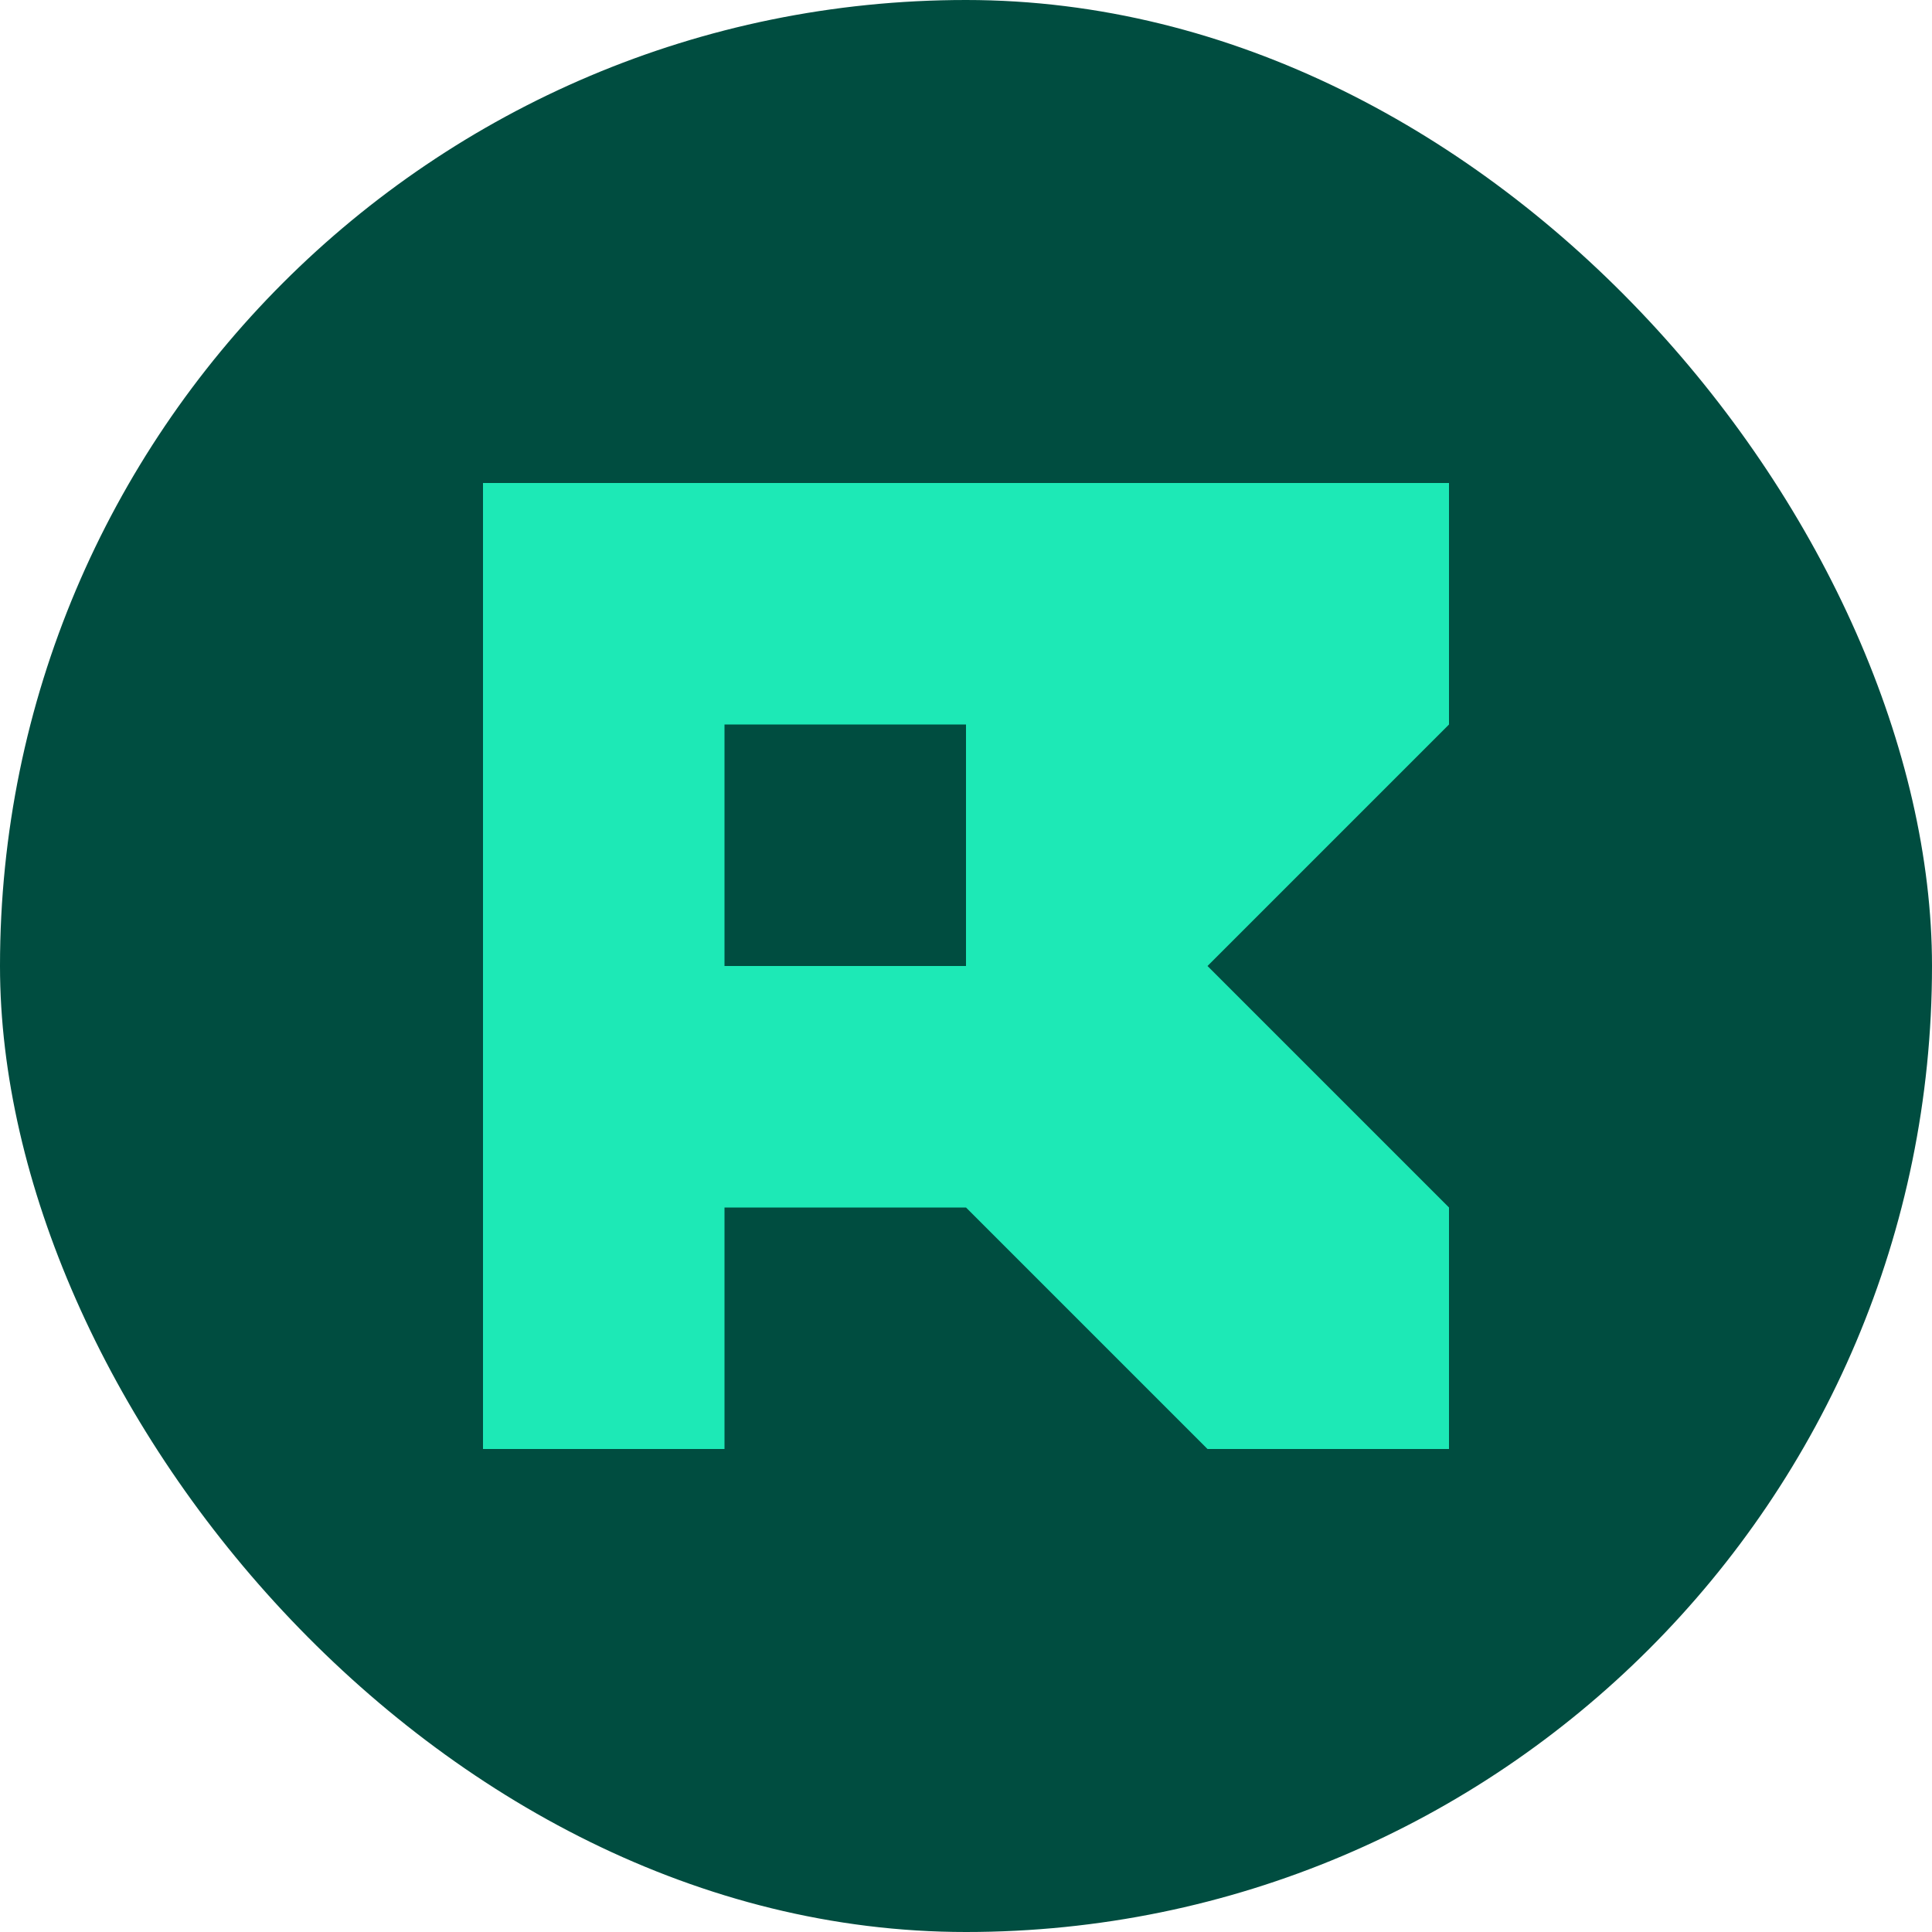
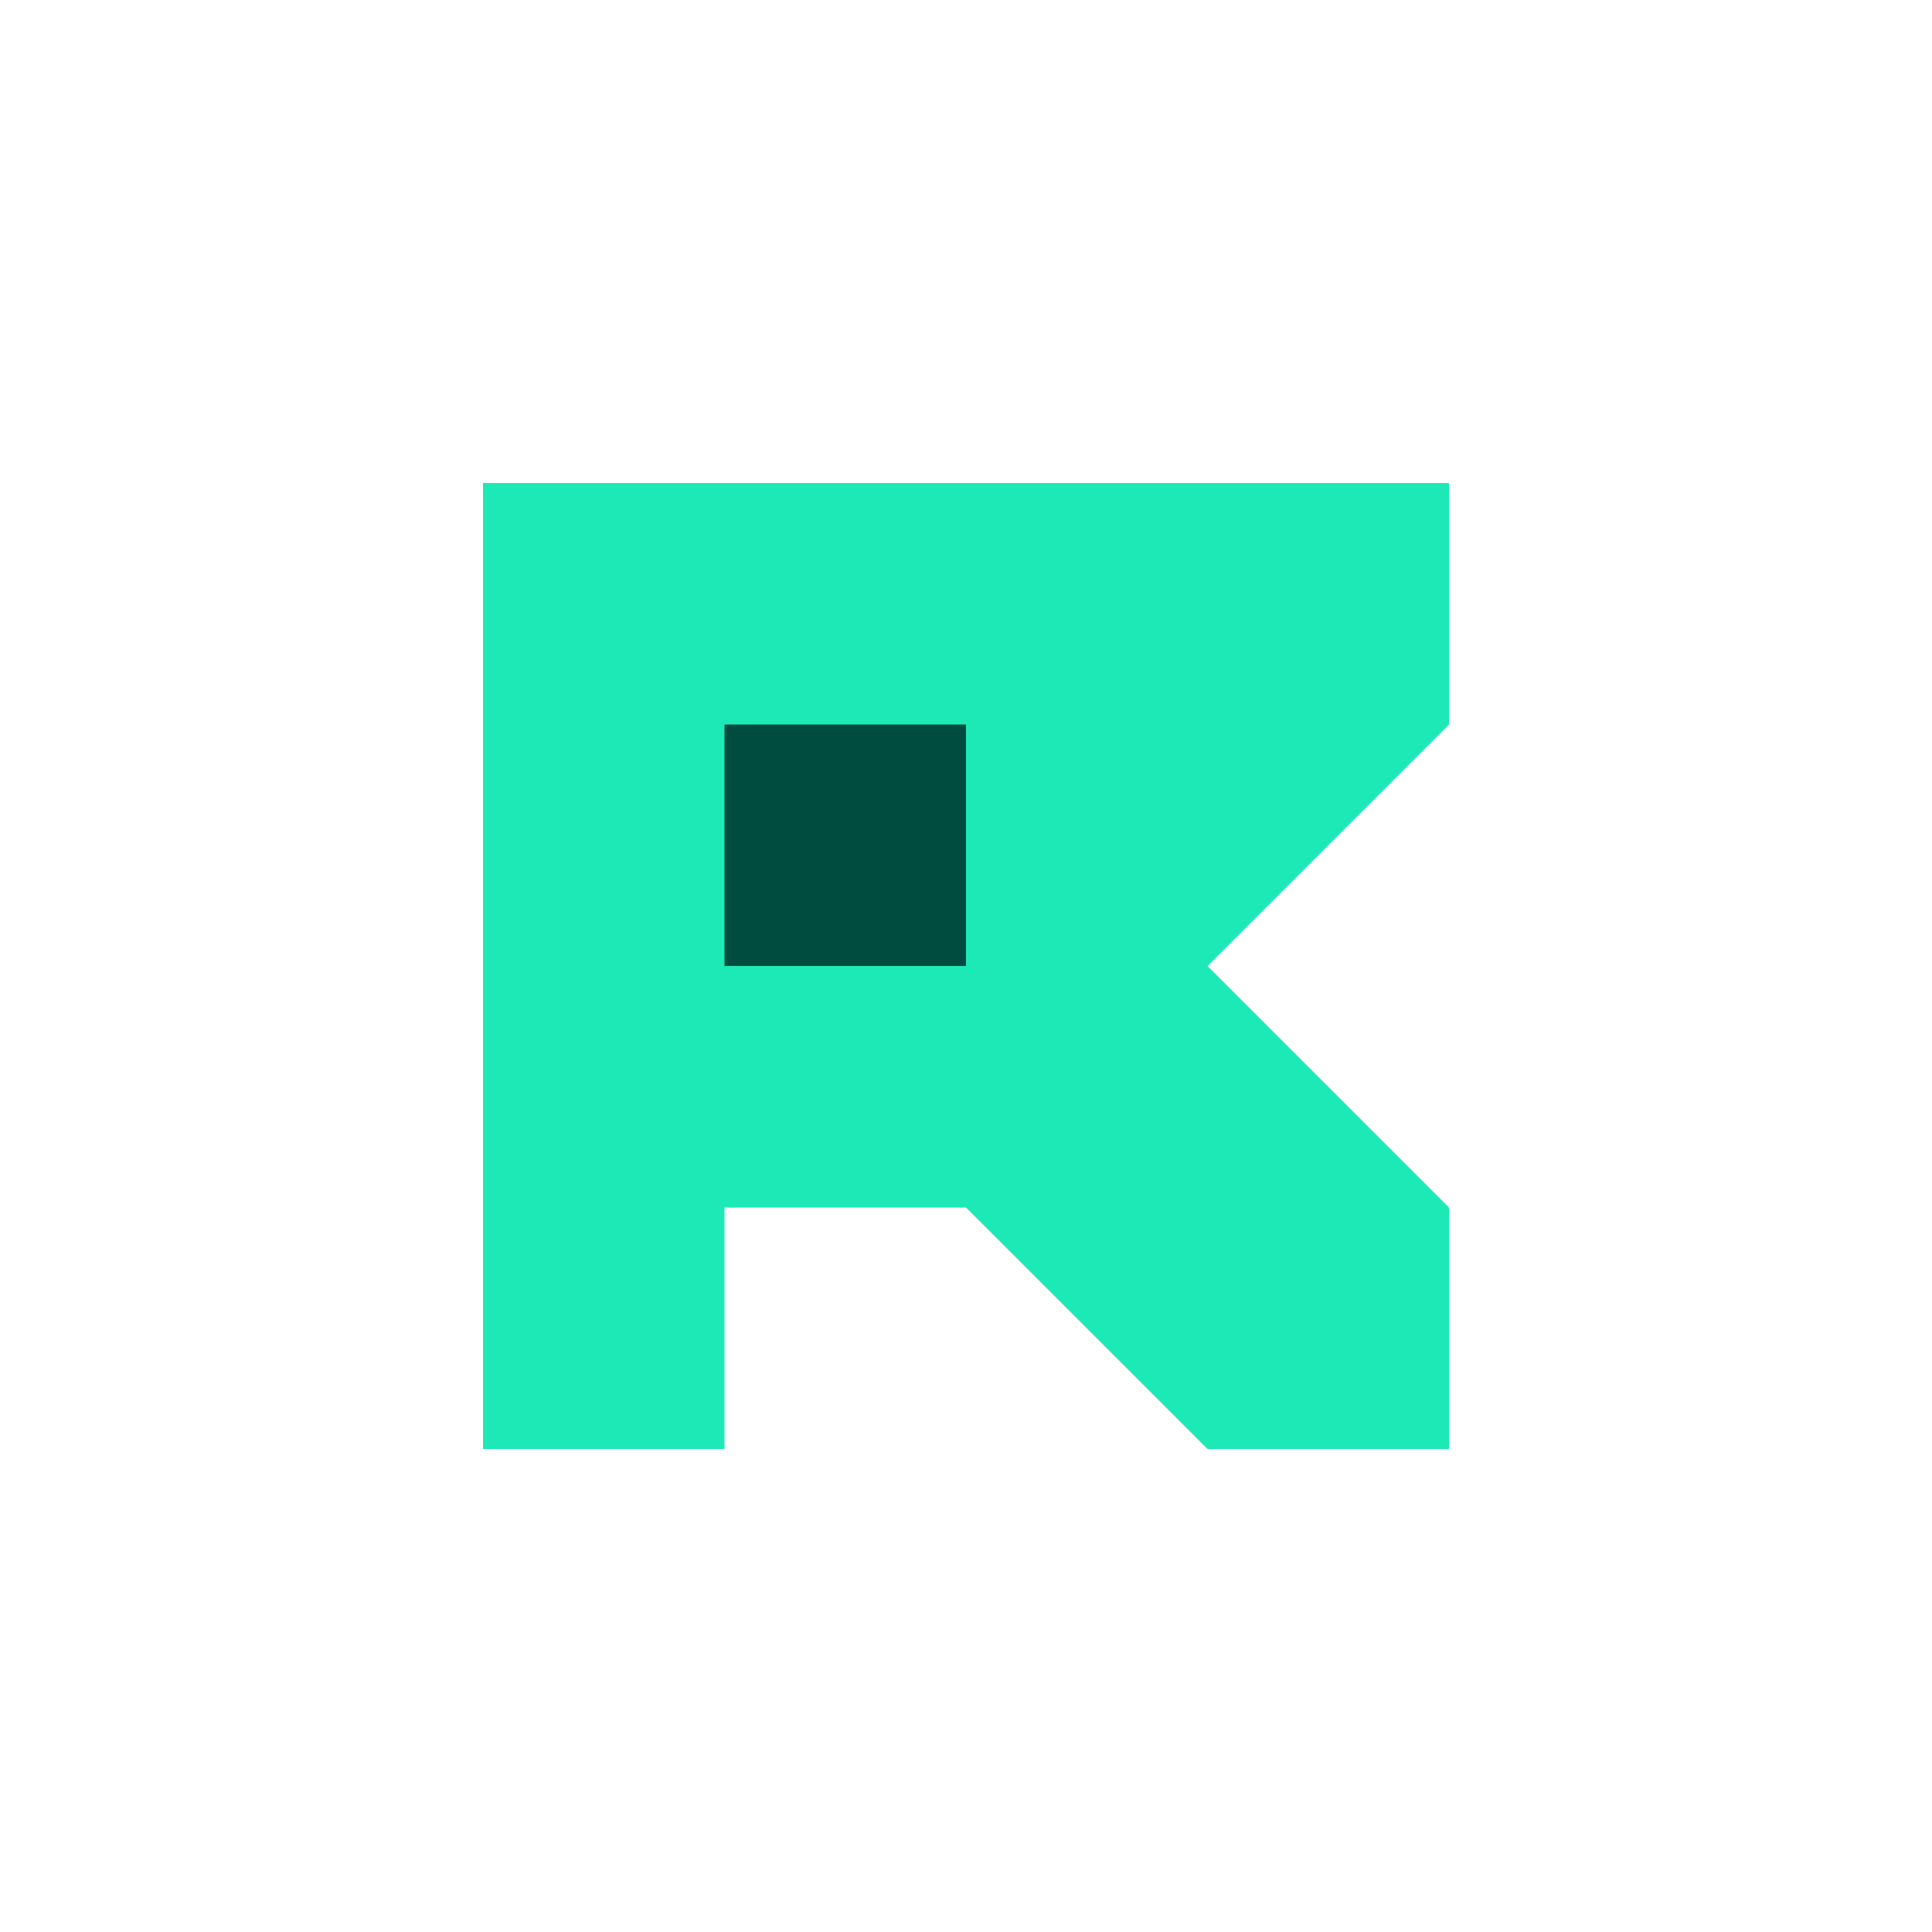
<svg xmlns="http://www.w3.org/2000/svg" width="32" height="32" viewBox="0 0 32 32" fill="none">
-   <rect width="32" height="32" rx="16" fill="#004D40" />
  <path d="M8 8C8 8 8 12 8 16C8 20 8 24 8 24H12V20H16L20 24H24V20L20 16L24 12V8H16C12 8 8 8 8 8Z" fill="#1DE9B6" />
  <path d="M12 12H16V16H12V12Z" fill="#004D40" />
</svg>